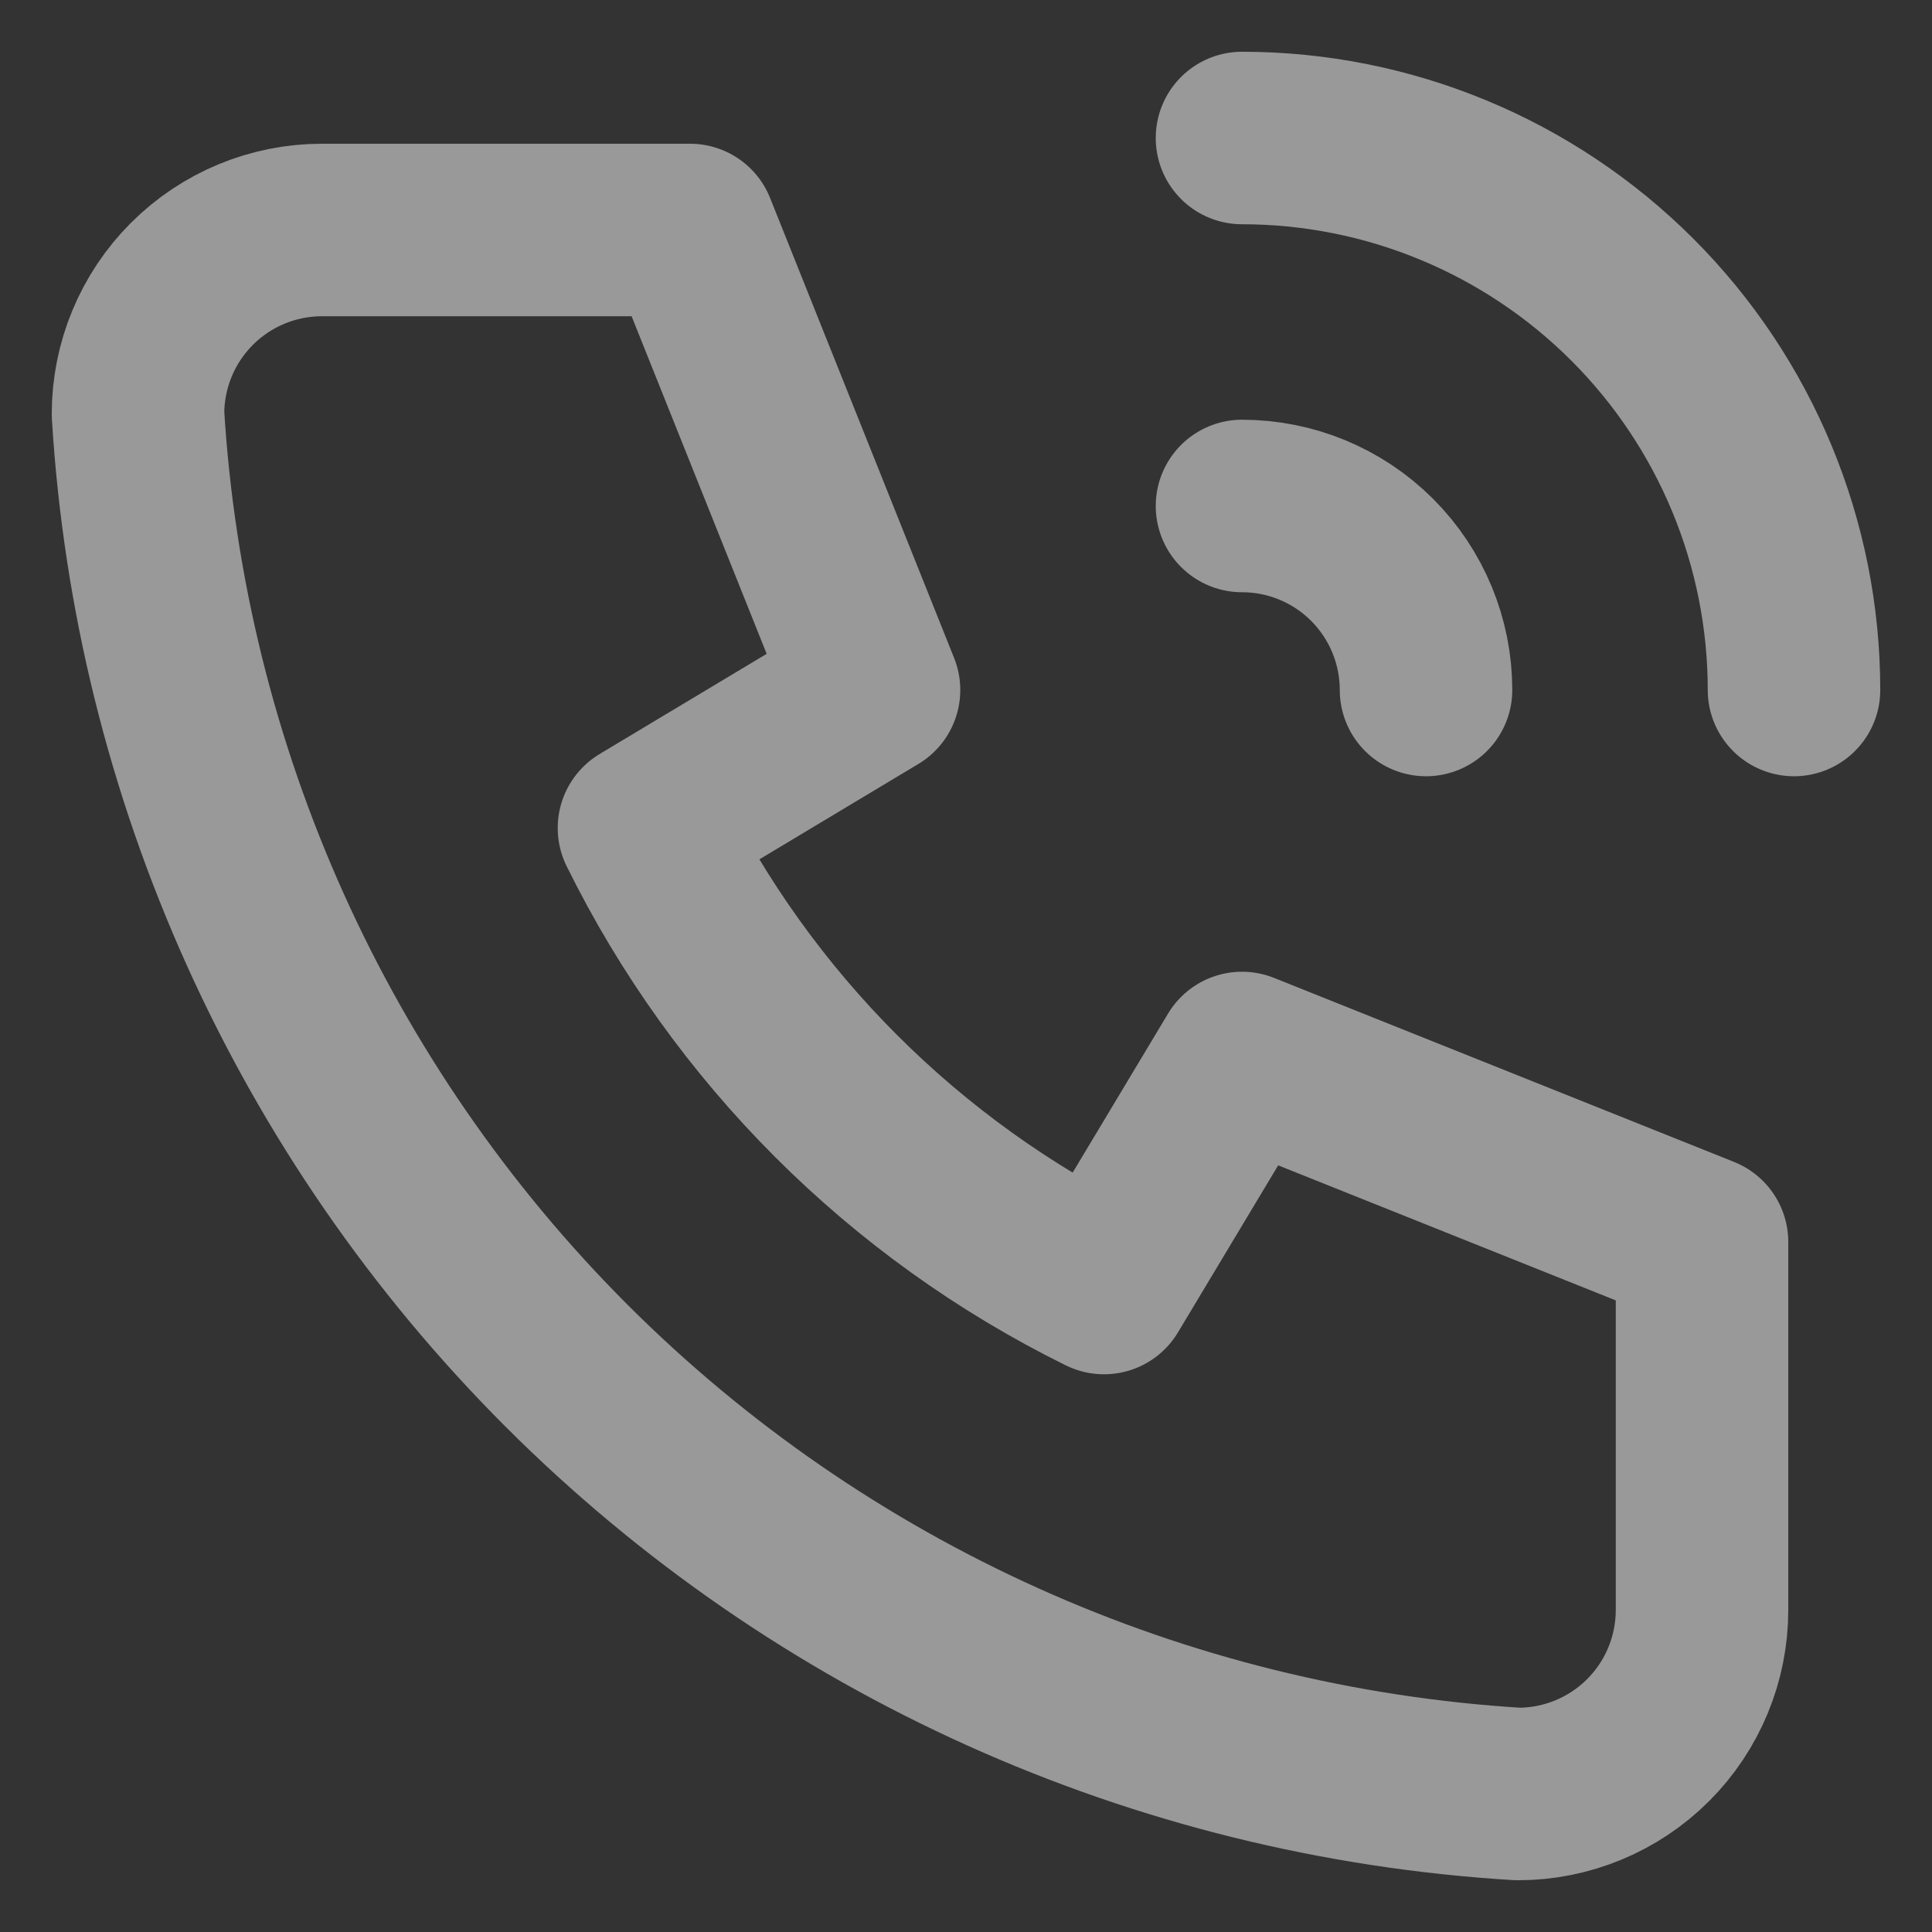
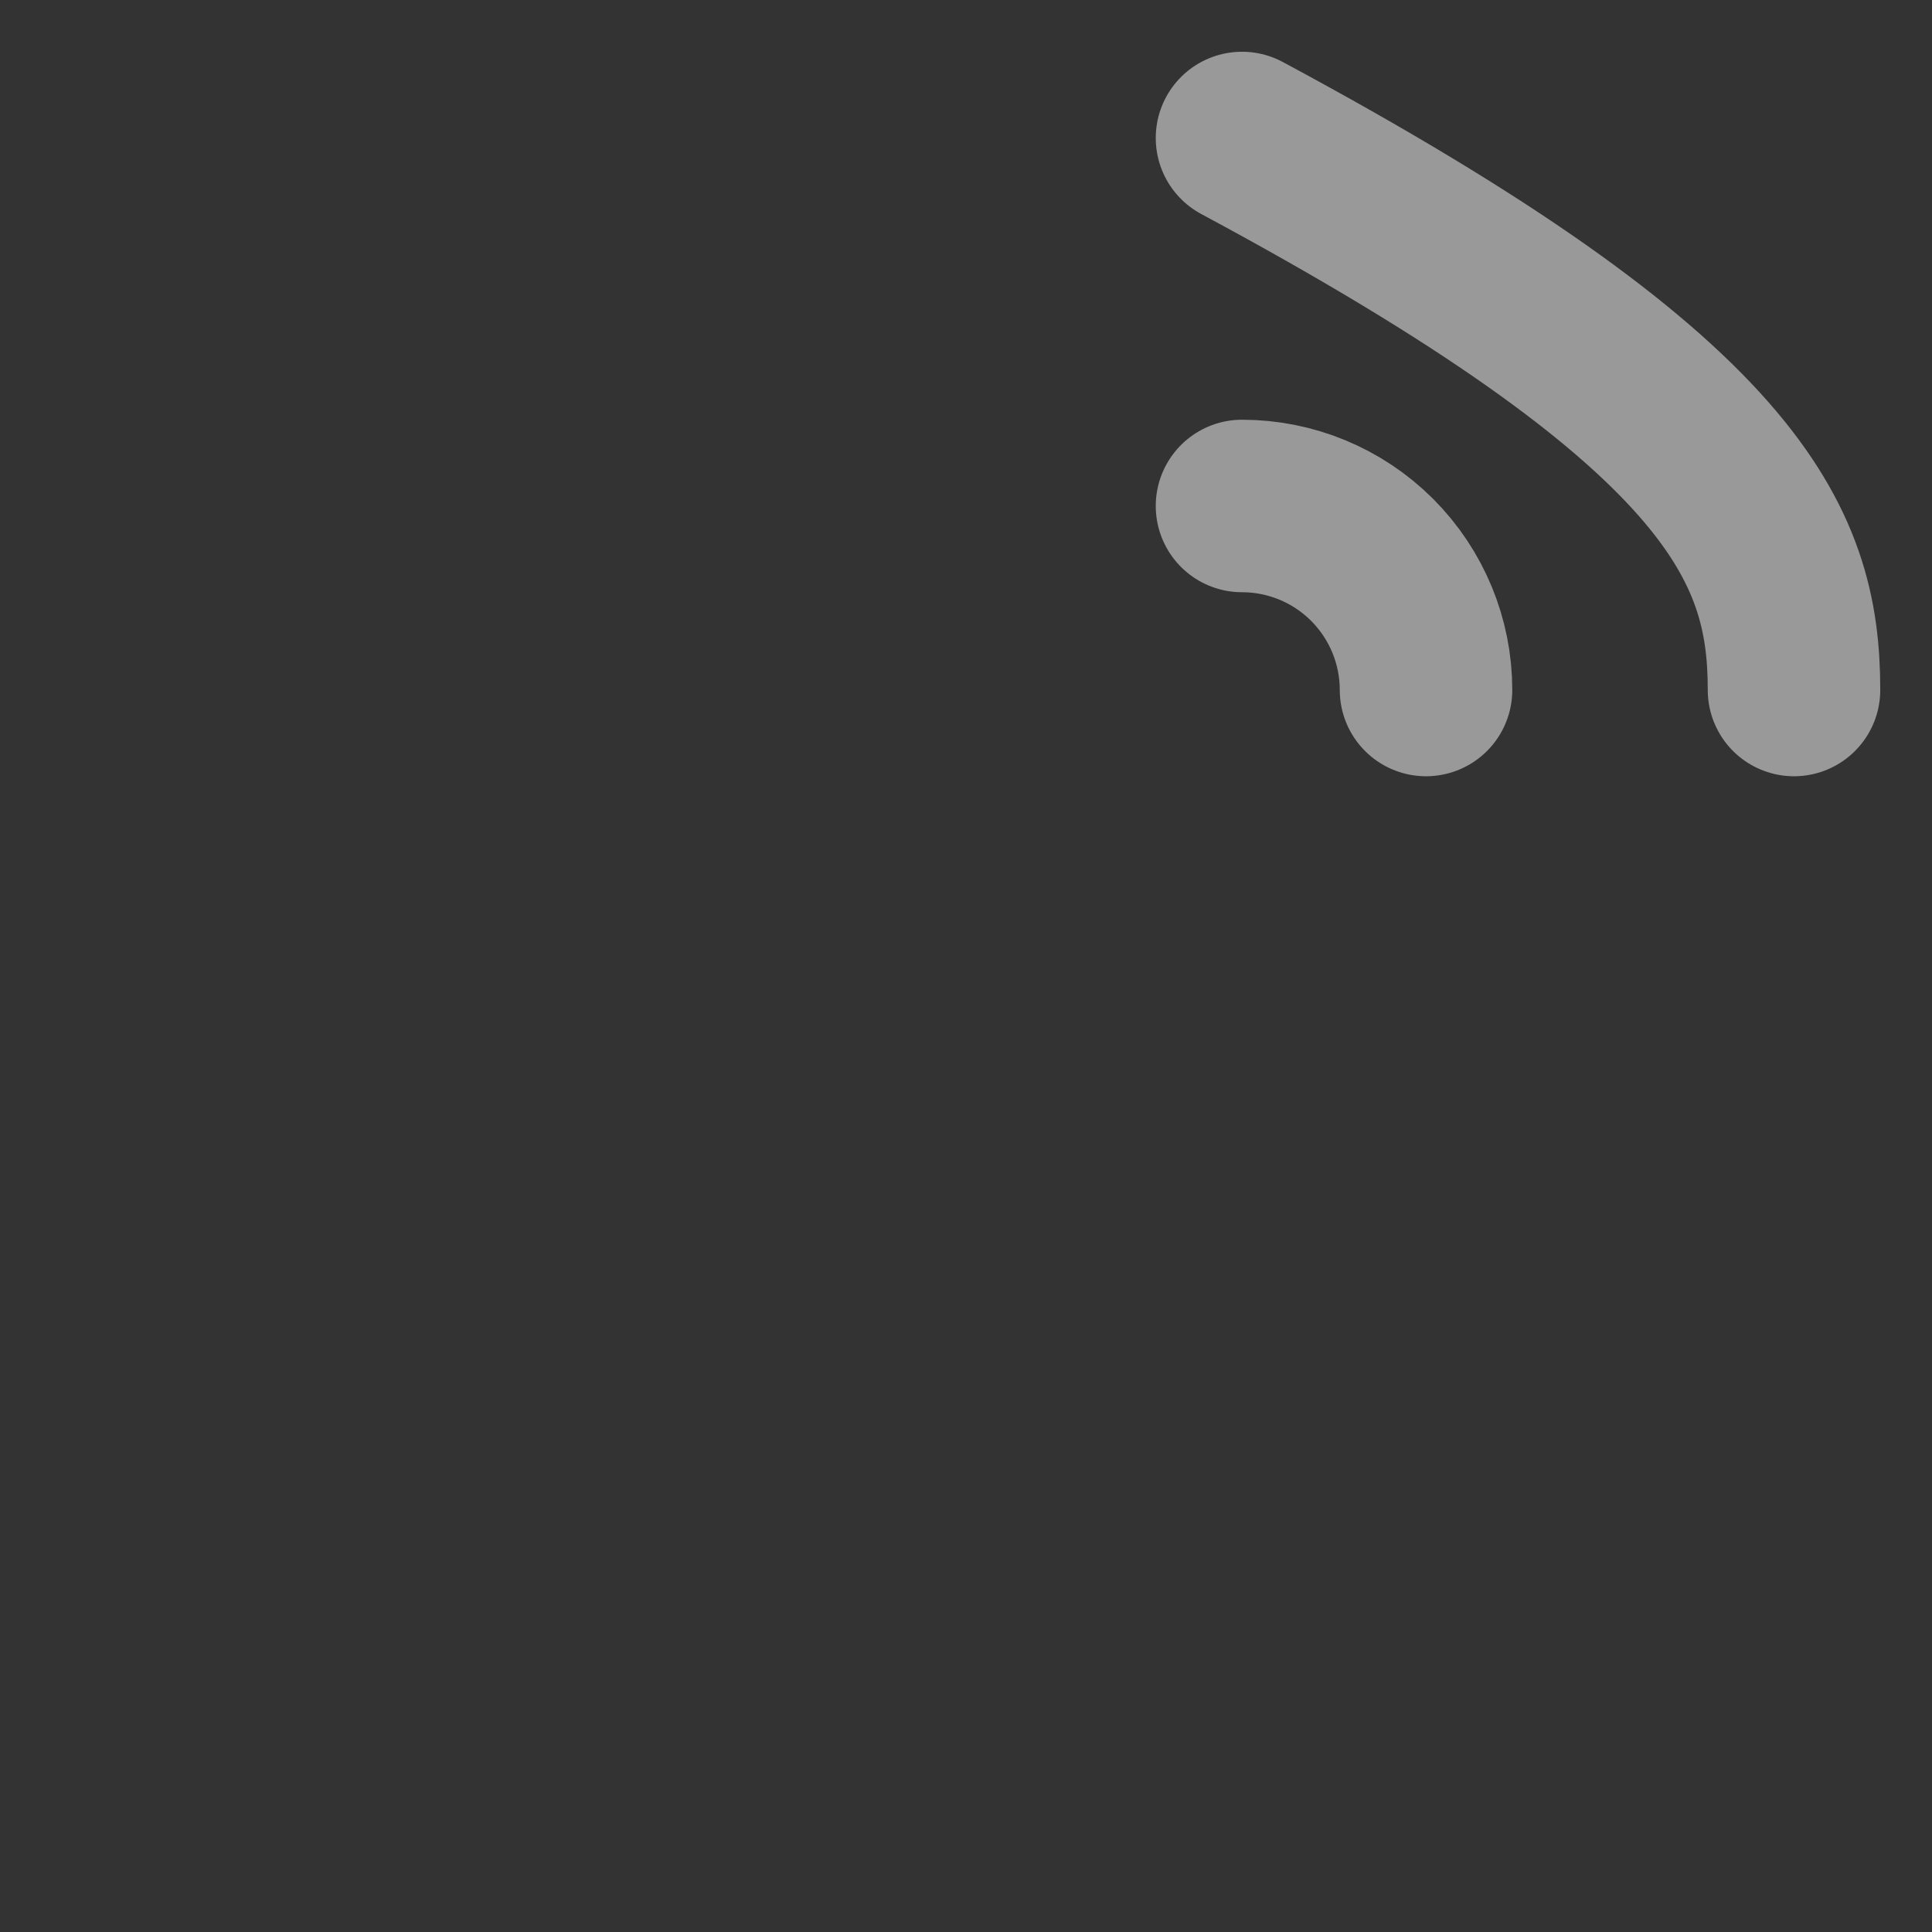
<svg xmlns="http://www.w3.org/2000/svg" width="28" height="28" viewBox="0 0 28 28" fill="none">
  <rect x="0" y="0" width="28" height="28" fill="#333333" stroke="none" />
-   <path d="M4.667 3.333H10L12.667 10L9.333 12C10.761 14.895 13.105 17.239 16 18.667L18 15.333L24.667 18V23.333C24.667 24.041 24.386 24.719 23.886 25.219C23.386 25.719 22.707 26 22 26C16.799 25.684 11.893 23.475 8.209 19.791C4.525 16.106 2.316 11.201 2 6C2 5.293 2.281 4.614 2.781 4.114C3.281 3.614 3.959 3.333 4.667 3.333Z" stroke="white" stroke-opacity="0.5" stroke-width="2.5" stroke-linecap="round" stroke-linejoin="round" />
  <path d="M18 7.333C18.707 7.333 19.386 7.614 19.886 8.114C20.386 8.615 20.667 9.293 20.667 10" stroke="white" stroke-opacity="0.5" stroke-width="2.5" stroke-linecap="round" stroke-linejoin="round" />
-   <path d="M18 2C20.122 2 22.157 2.843 23.657 4.343C25.157 5.843 26 7.878 26 10" stroke="white" stroke-opacity="0.5" stroke-width="2.5" stroke-linecap="round" stroke-linejoin="round" />
+   <path d="M18 2C25.157 5.843 26 7.878 26 10" stroke="white" stroke-opacity="0.5" stroke-width="2.5" stroke-linecap="round" stroke-linejoin="round" />
</svg>